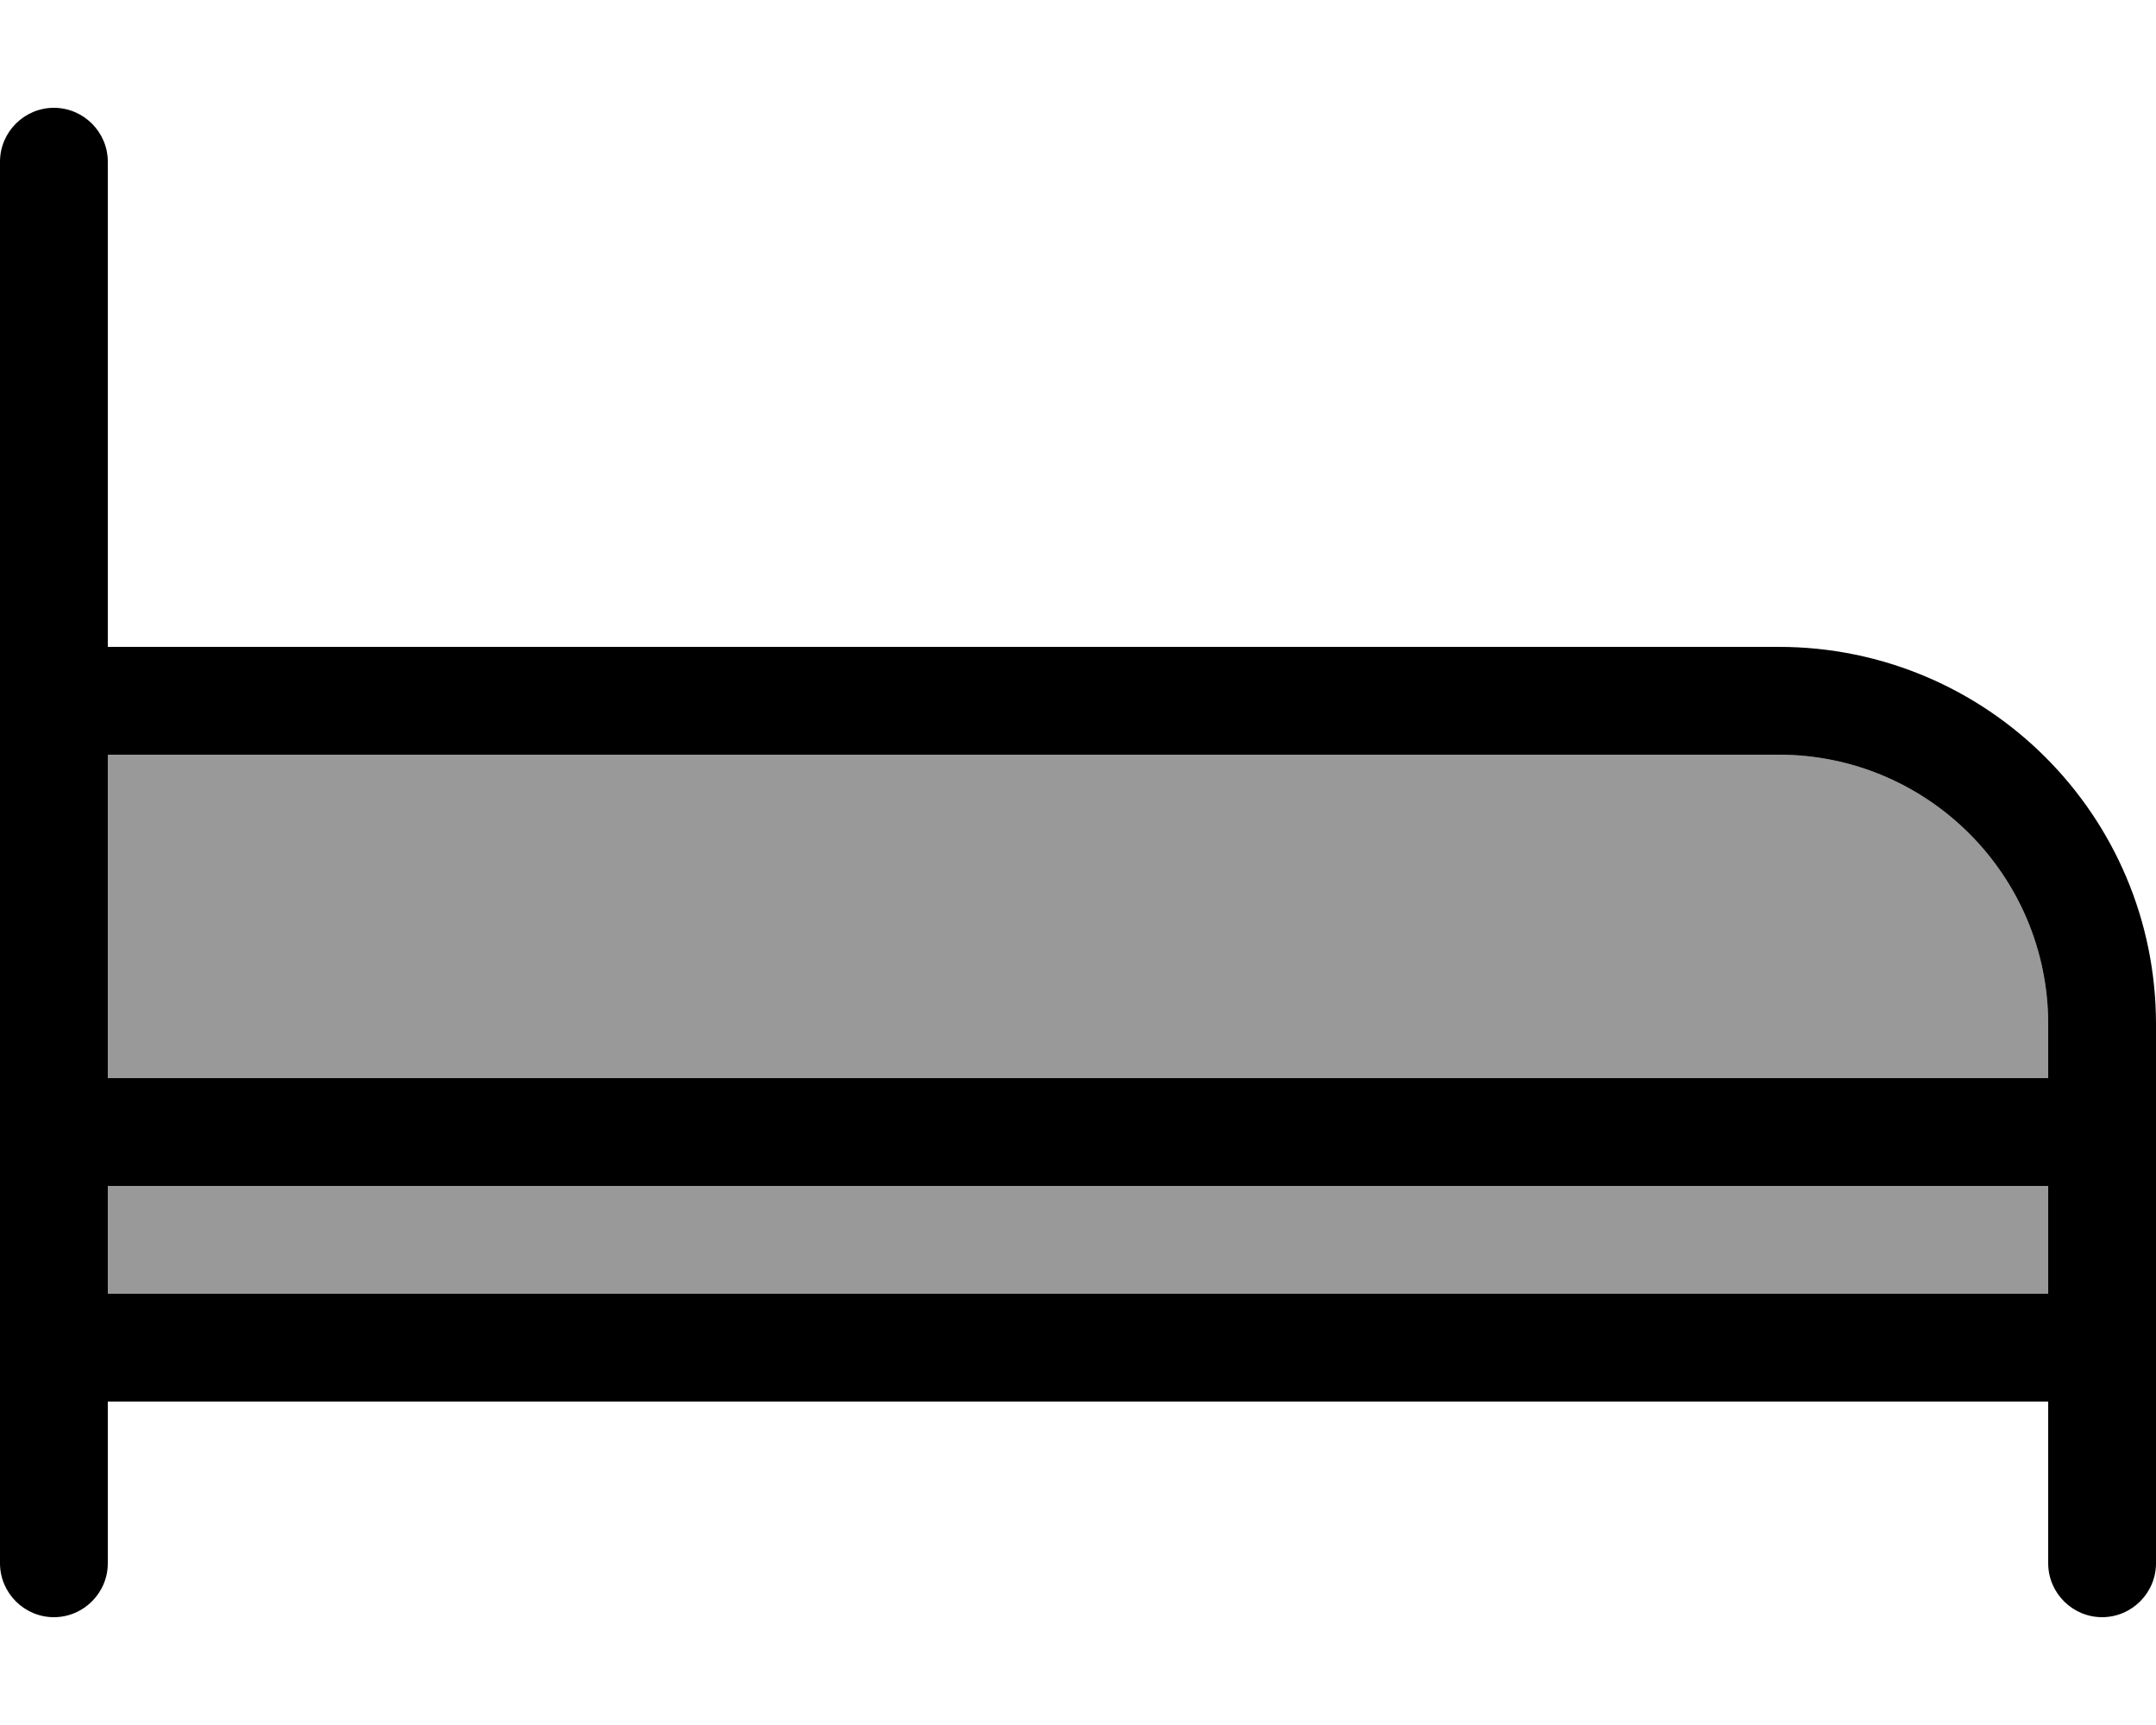
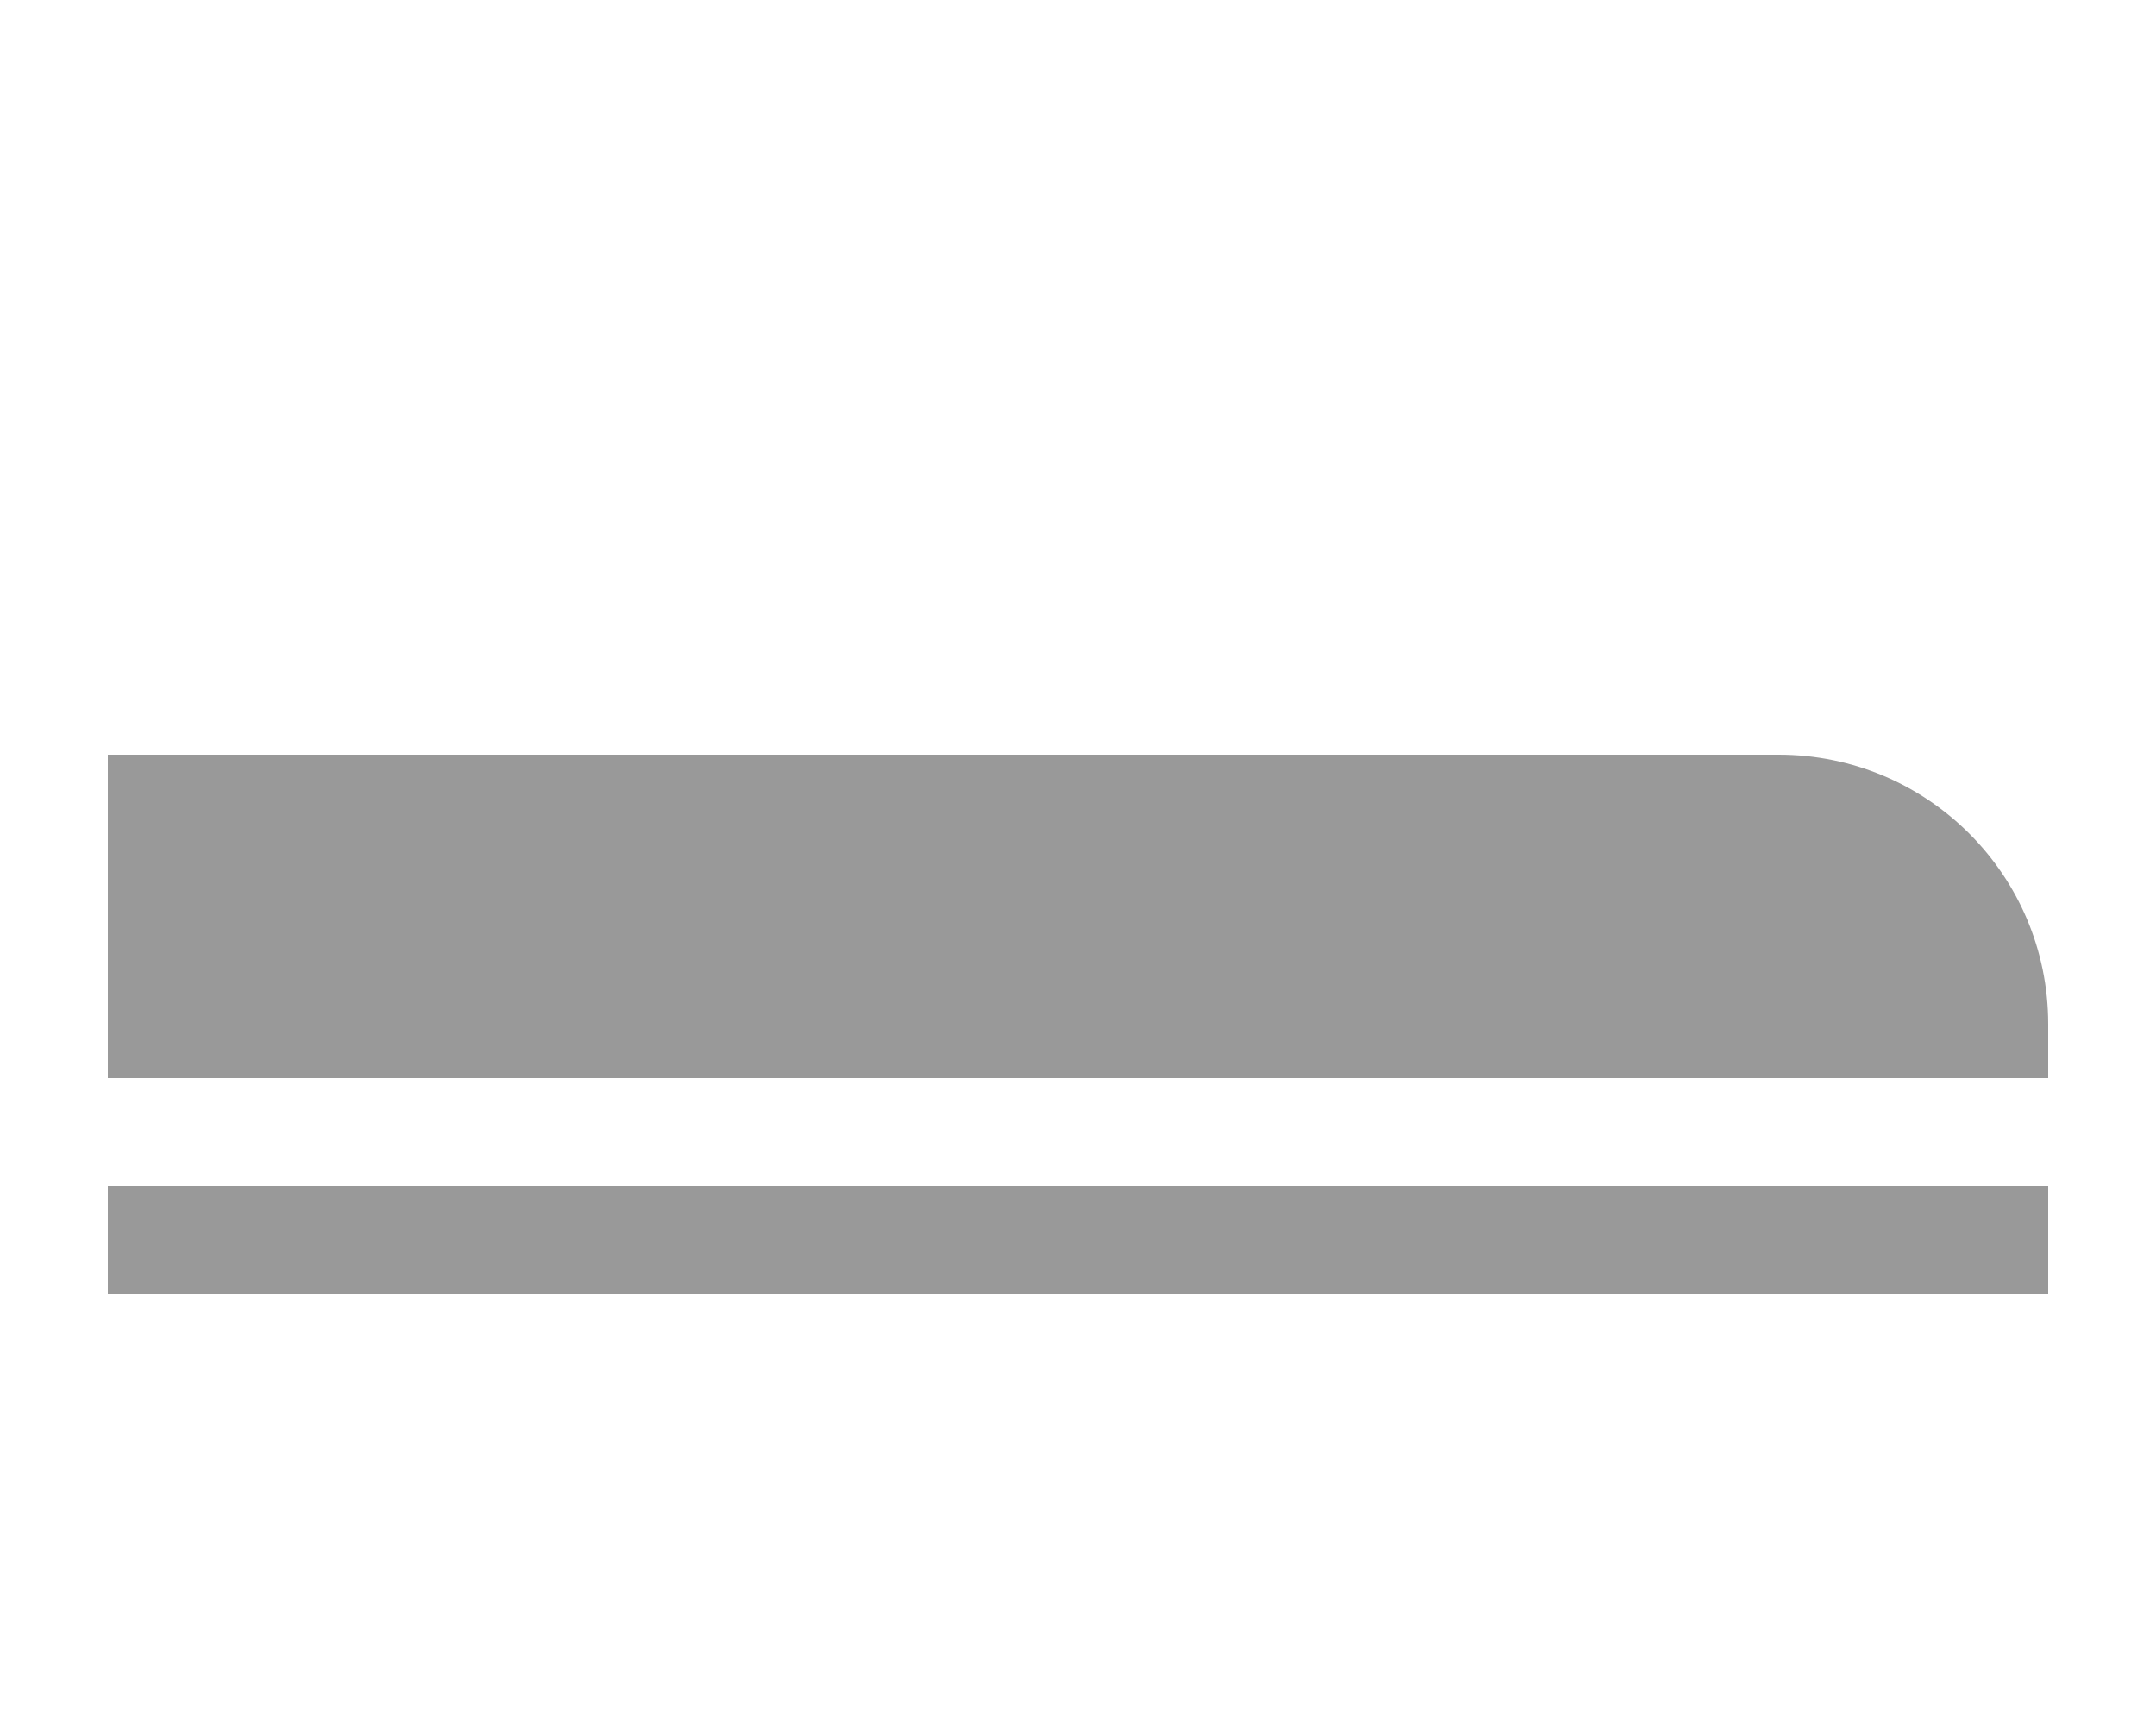
<svg xmlns="http://www.w3.org/2000/svg" viewBox="0 0 640 512">
  <defs>
    <style>.fa-secondary{opacity:.4}</style>
  </defs>
  <path class="fa-secondary" d="M32 224l0 96 576 0 0-16c0-44.2-35.8-80-80-80L32 224zm0 128l0 32 576 0 0-32L32 352z" />
-   <path class="fa-primary" d="M32 48c0-8.8-7.2-16-16-16S0 39.2 0 48L0 208 0 336l0 64 0 64c0 8.8 7.2 16 16 16s16-7.2 16-16l0-48 576 0 0 48c0 8.8 7.2 16 16 16s16-7.2 16-16l0-64 0-64 0-32c0-61.9-50.1-112-112-112L32 192 32 48zM608 320L32 320l0-96 496 0c44.2 0 80 35.8 80 80l0 16zM32 352l576 0 0 32L32 384l0-32z" />
</svg>